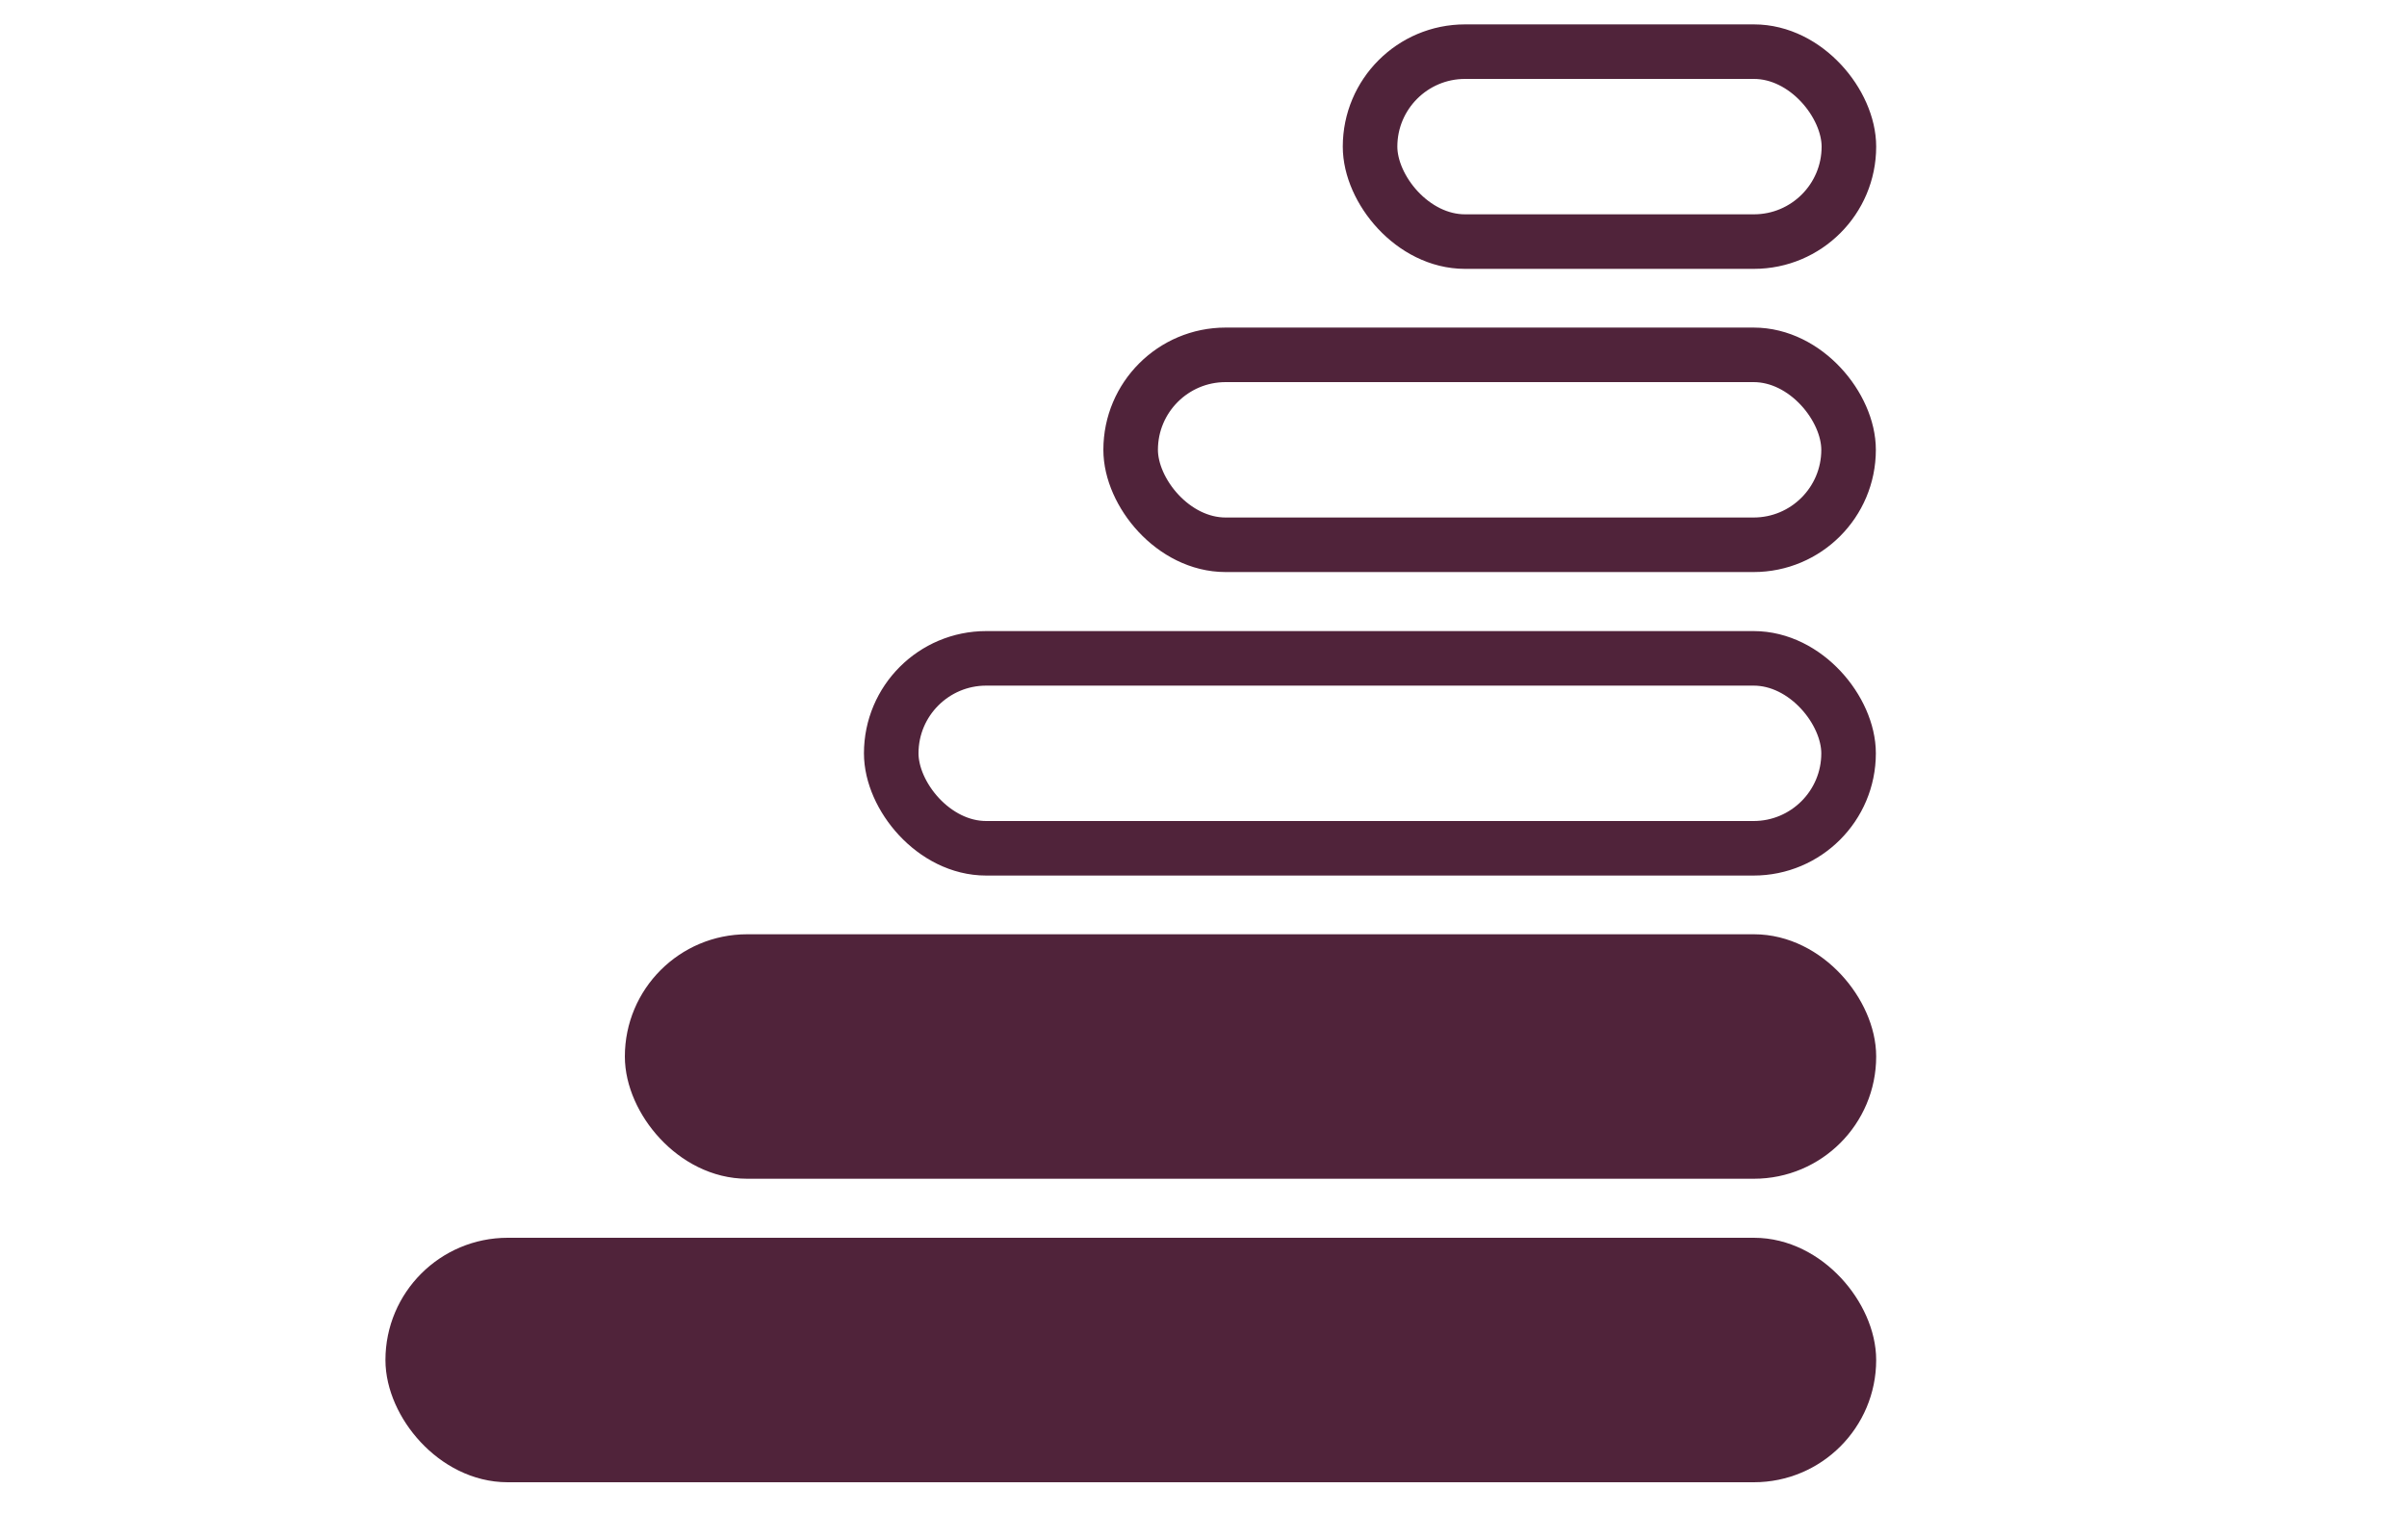
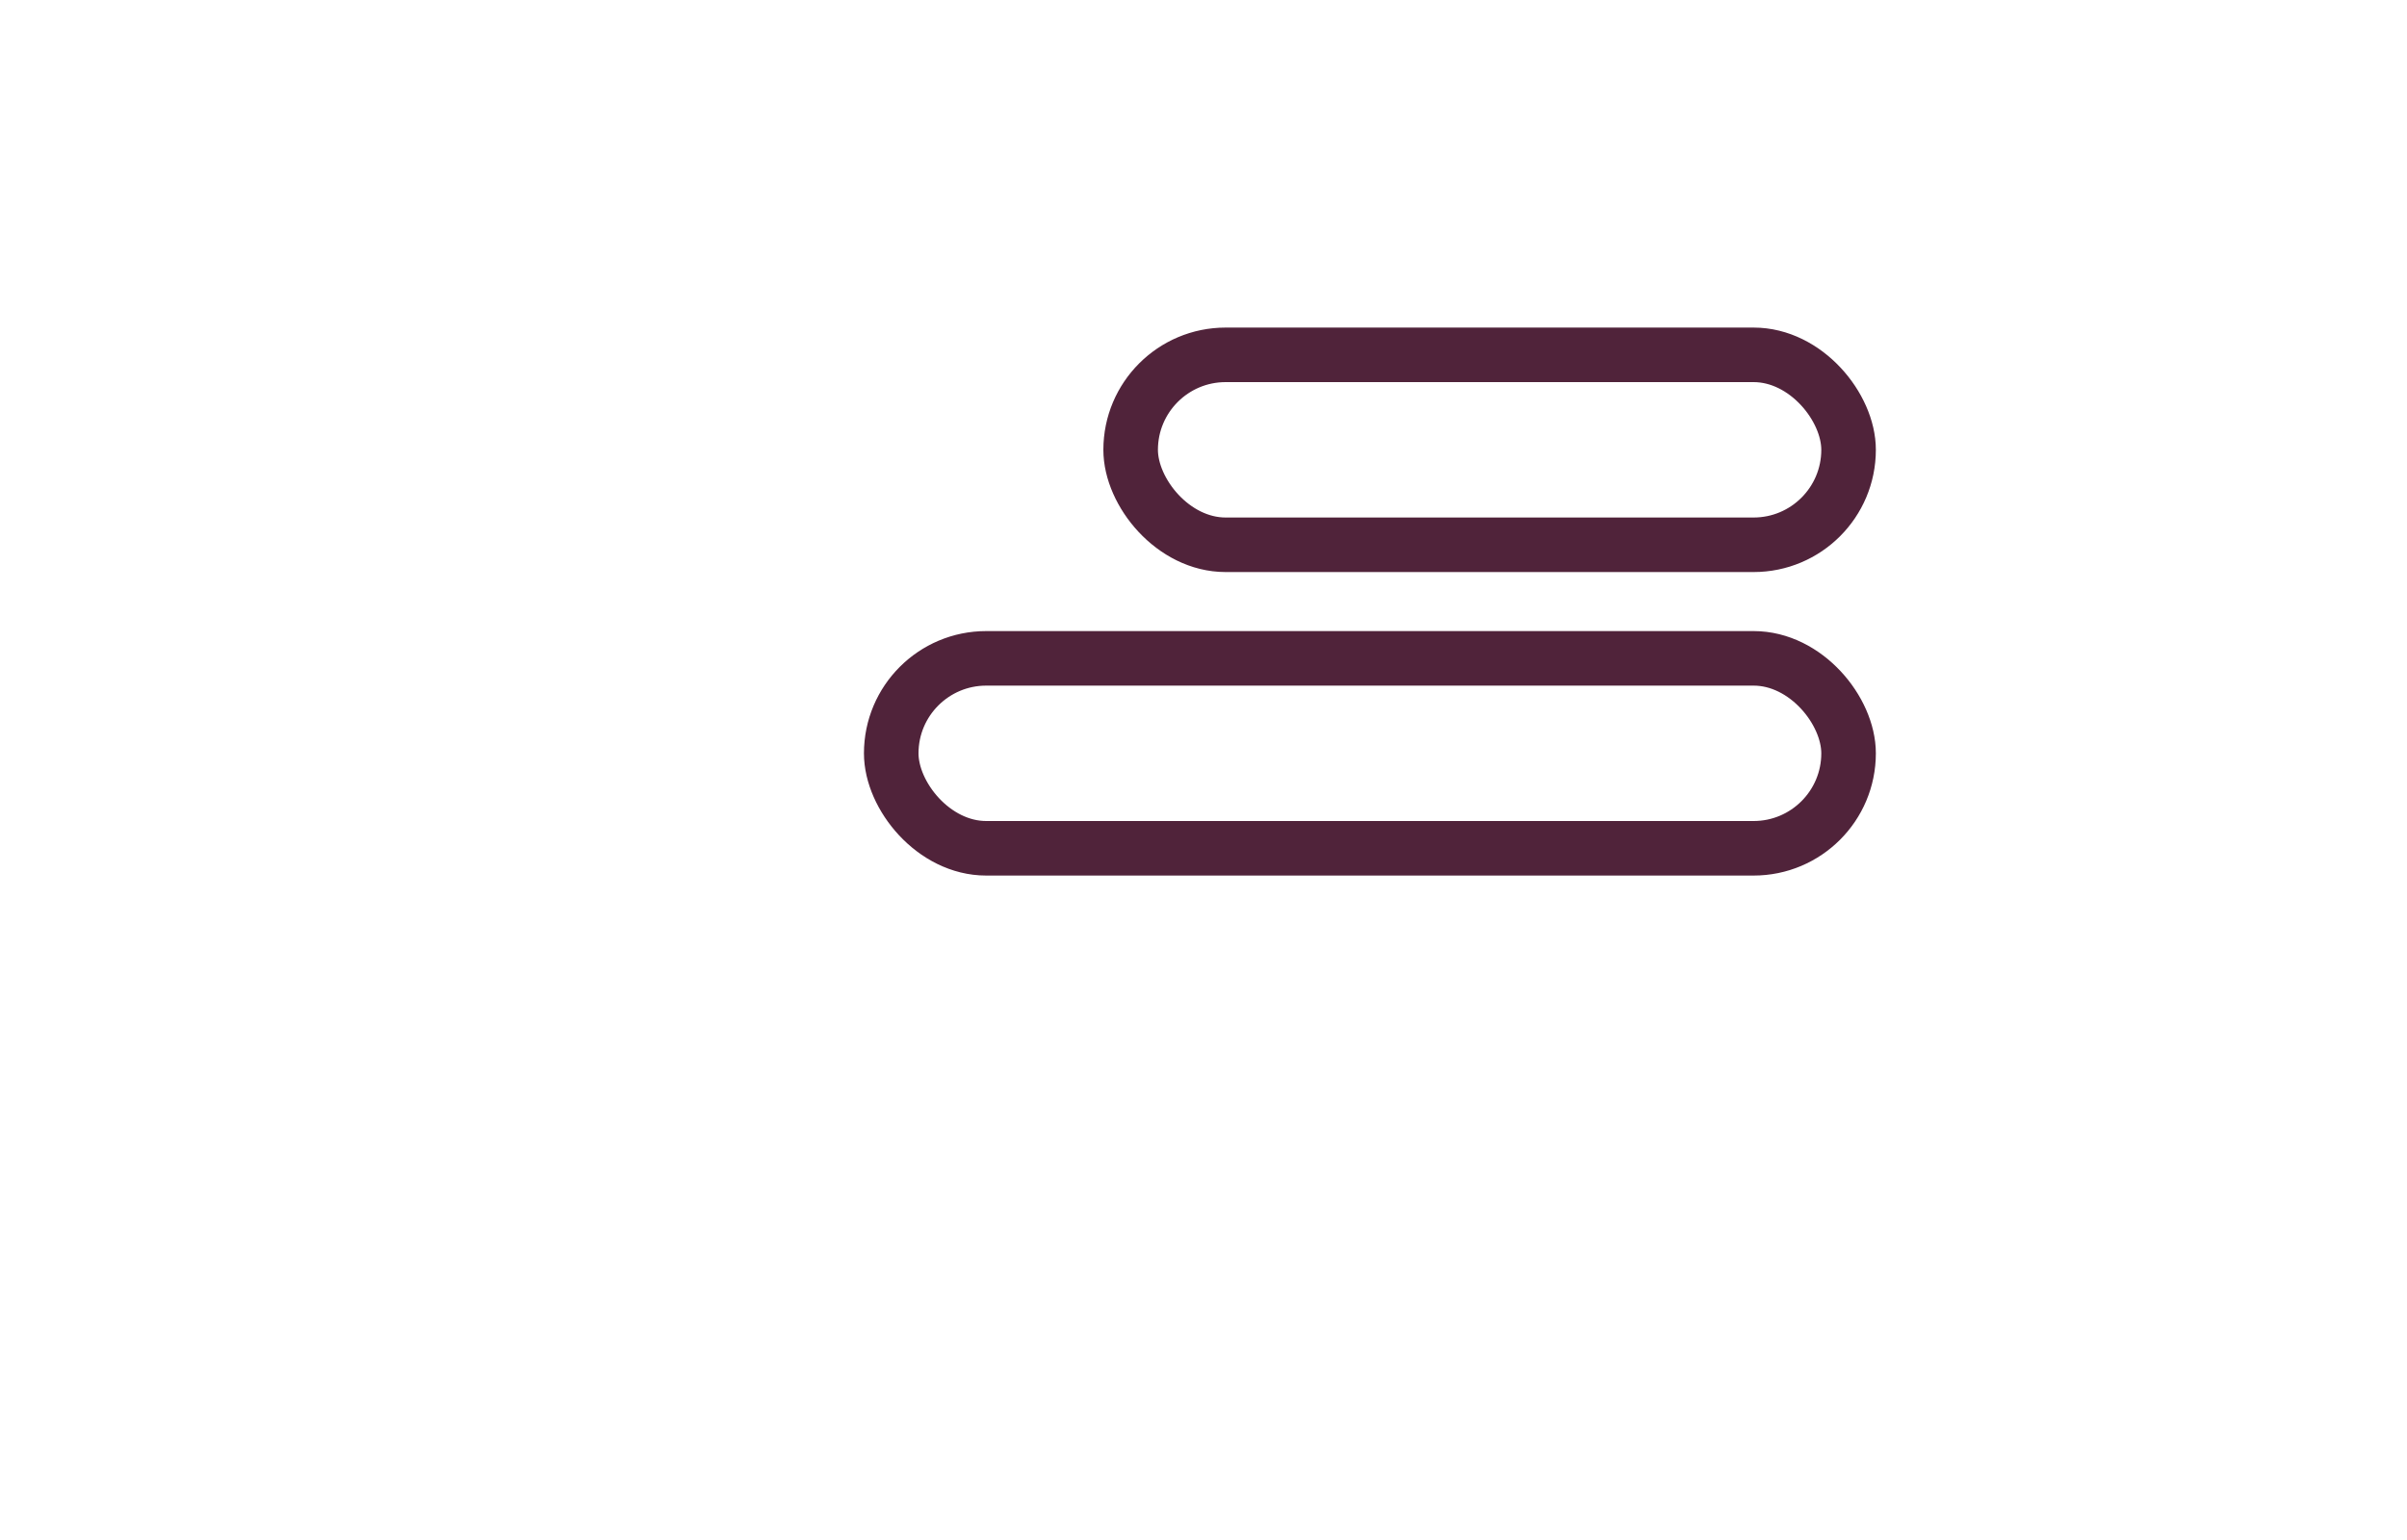
<svg xmlns="http://www.w3.org/2000/svg" id="Vrstva_1" data-name="Vrstva 1" viewBox="0 0 75 47.99">
  <defs>
    <style>.cls-1{fill:#50233a;}.cls-1,.cls-2{stroke:#50233a;stroke-linecap:round;stroke-linejoin:round;stroke-width:1.7px;}.cls-2{fill:none;}</style>
  </defs>
  <title>BJE510</title>
-   <rect class="cls-1" x="12.86" y="39.43" width="44.75" height="5.92" rx="2.96" ry="2.96" />
-   <rect class="cls-1" x="20.32" y="29.97" width="37.29" height="5.92" rx="2.96" ry="2.96" />
  <rect class="cls-2" x="27.77" y="20.52" width="29.83" height="5.92" rx="2.96" ry="2.96" />
  <rect class="cls-2" x="35.23" y="11.06" width="22.37" height="5.92" rx="2.96" ry="2.96" />
-   <rect class="cls-2" x="42.69" y="1.61" width="14.92" height="5.92" rx="2.96" ry="2.96" />
</svg>